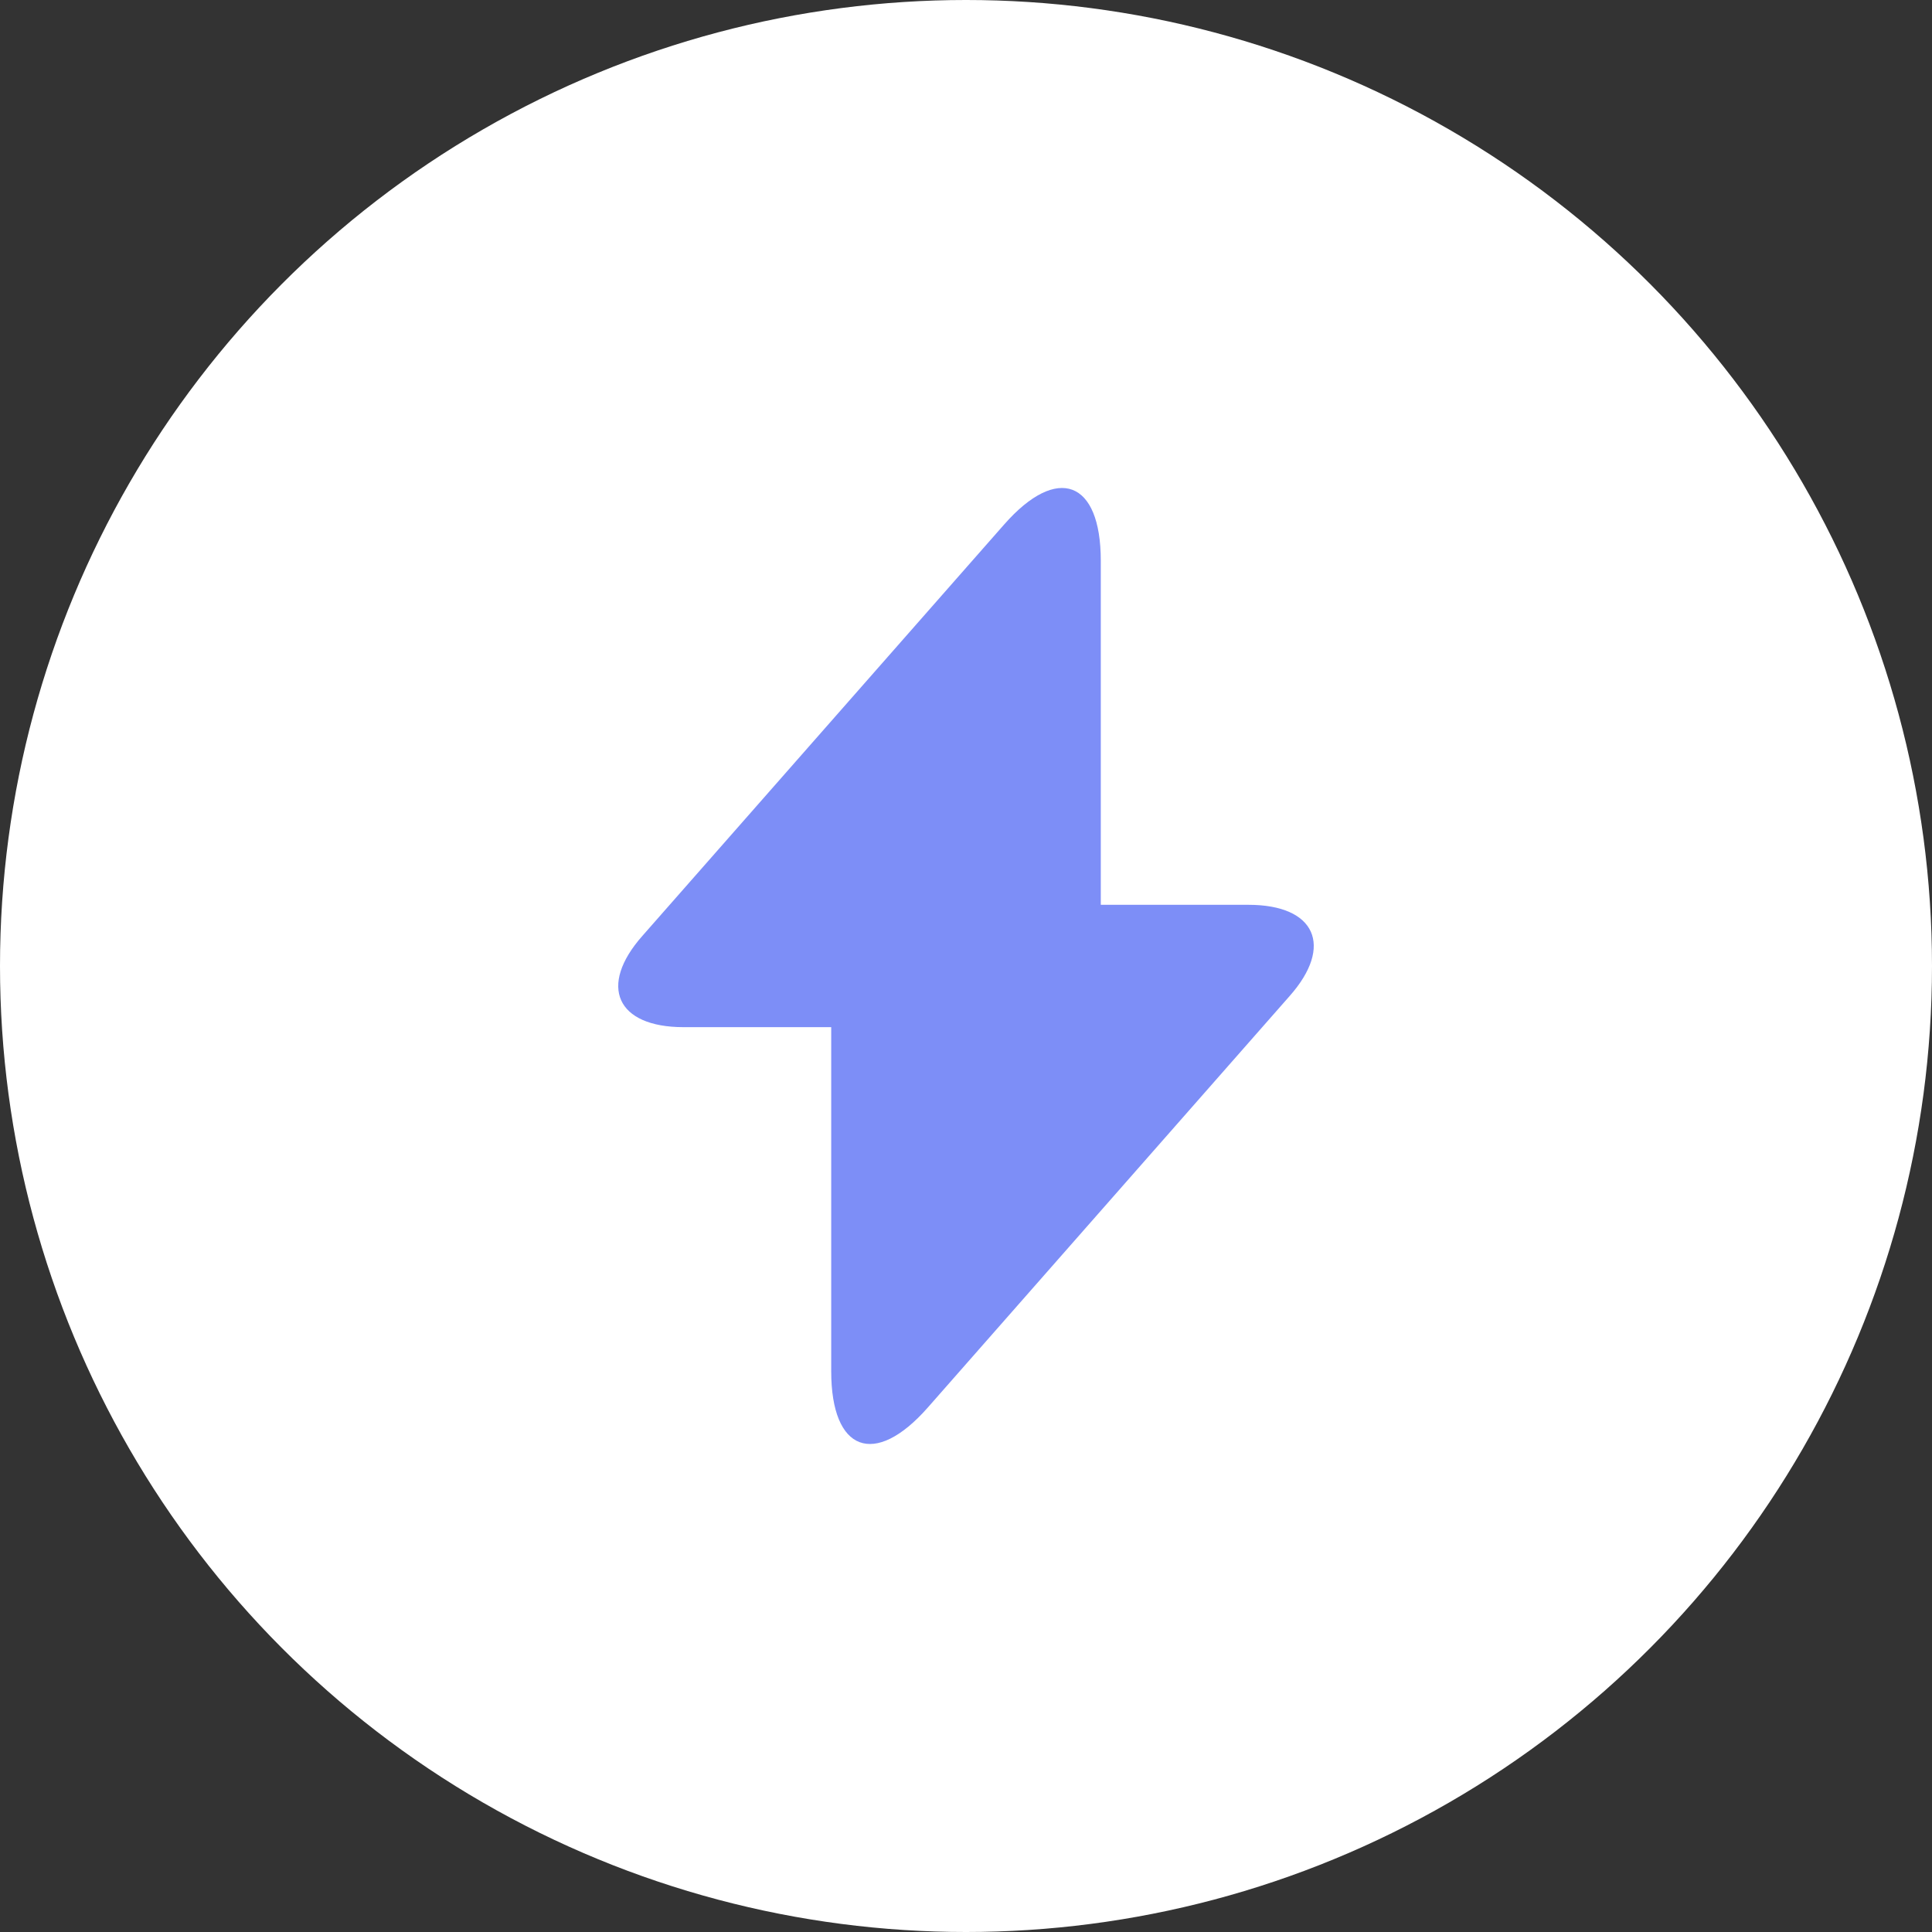
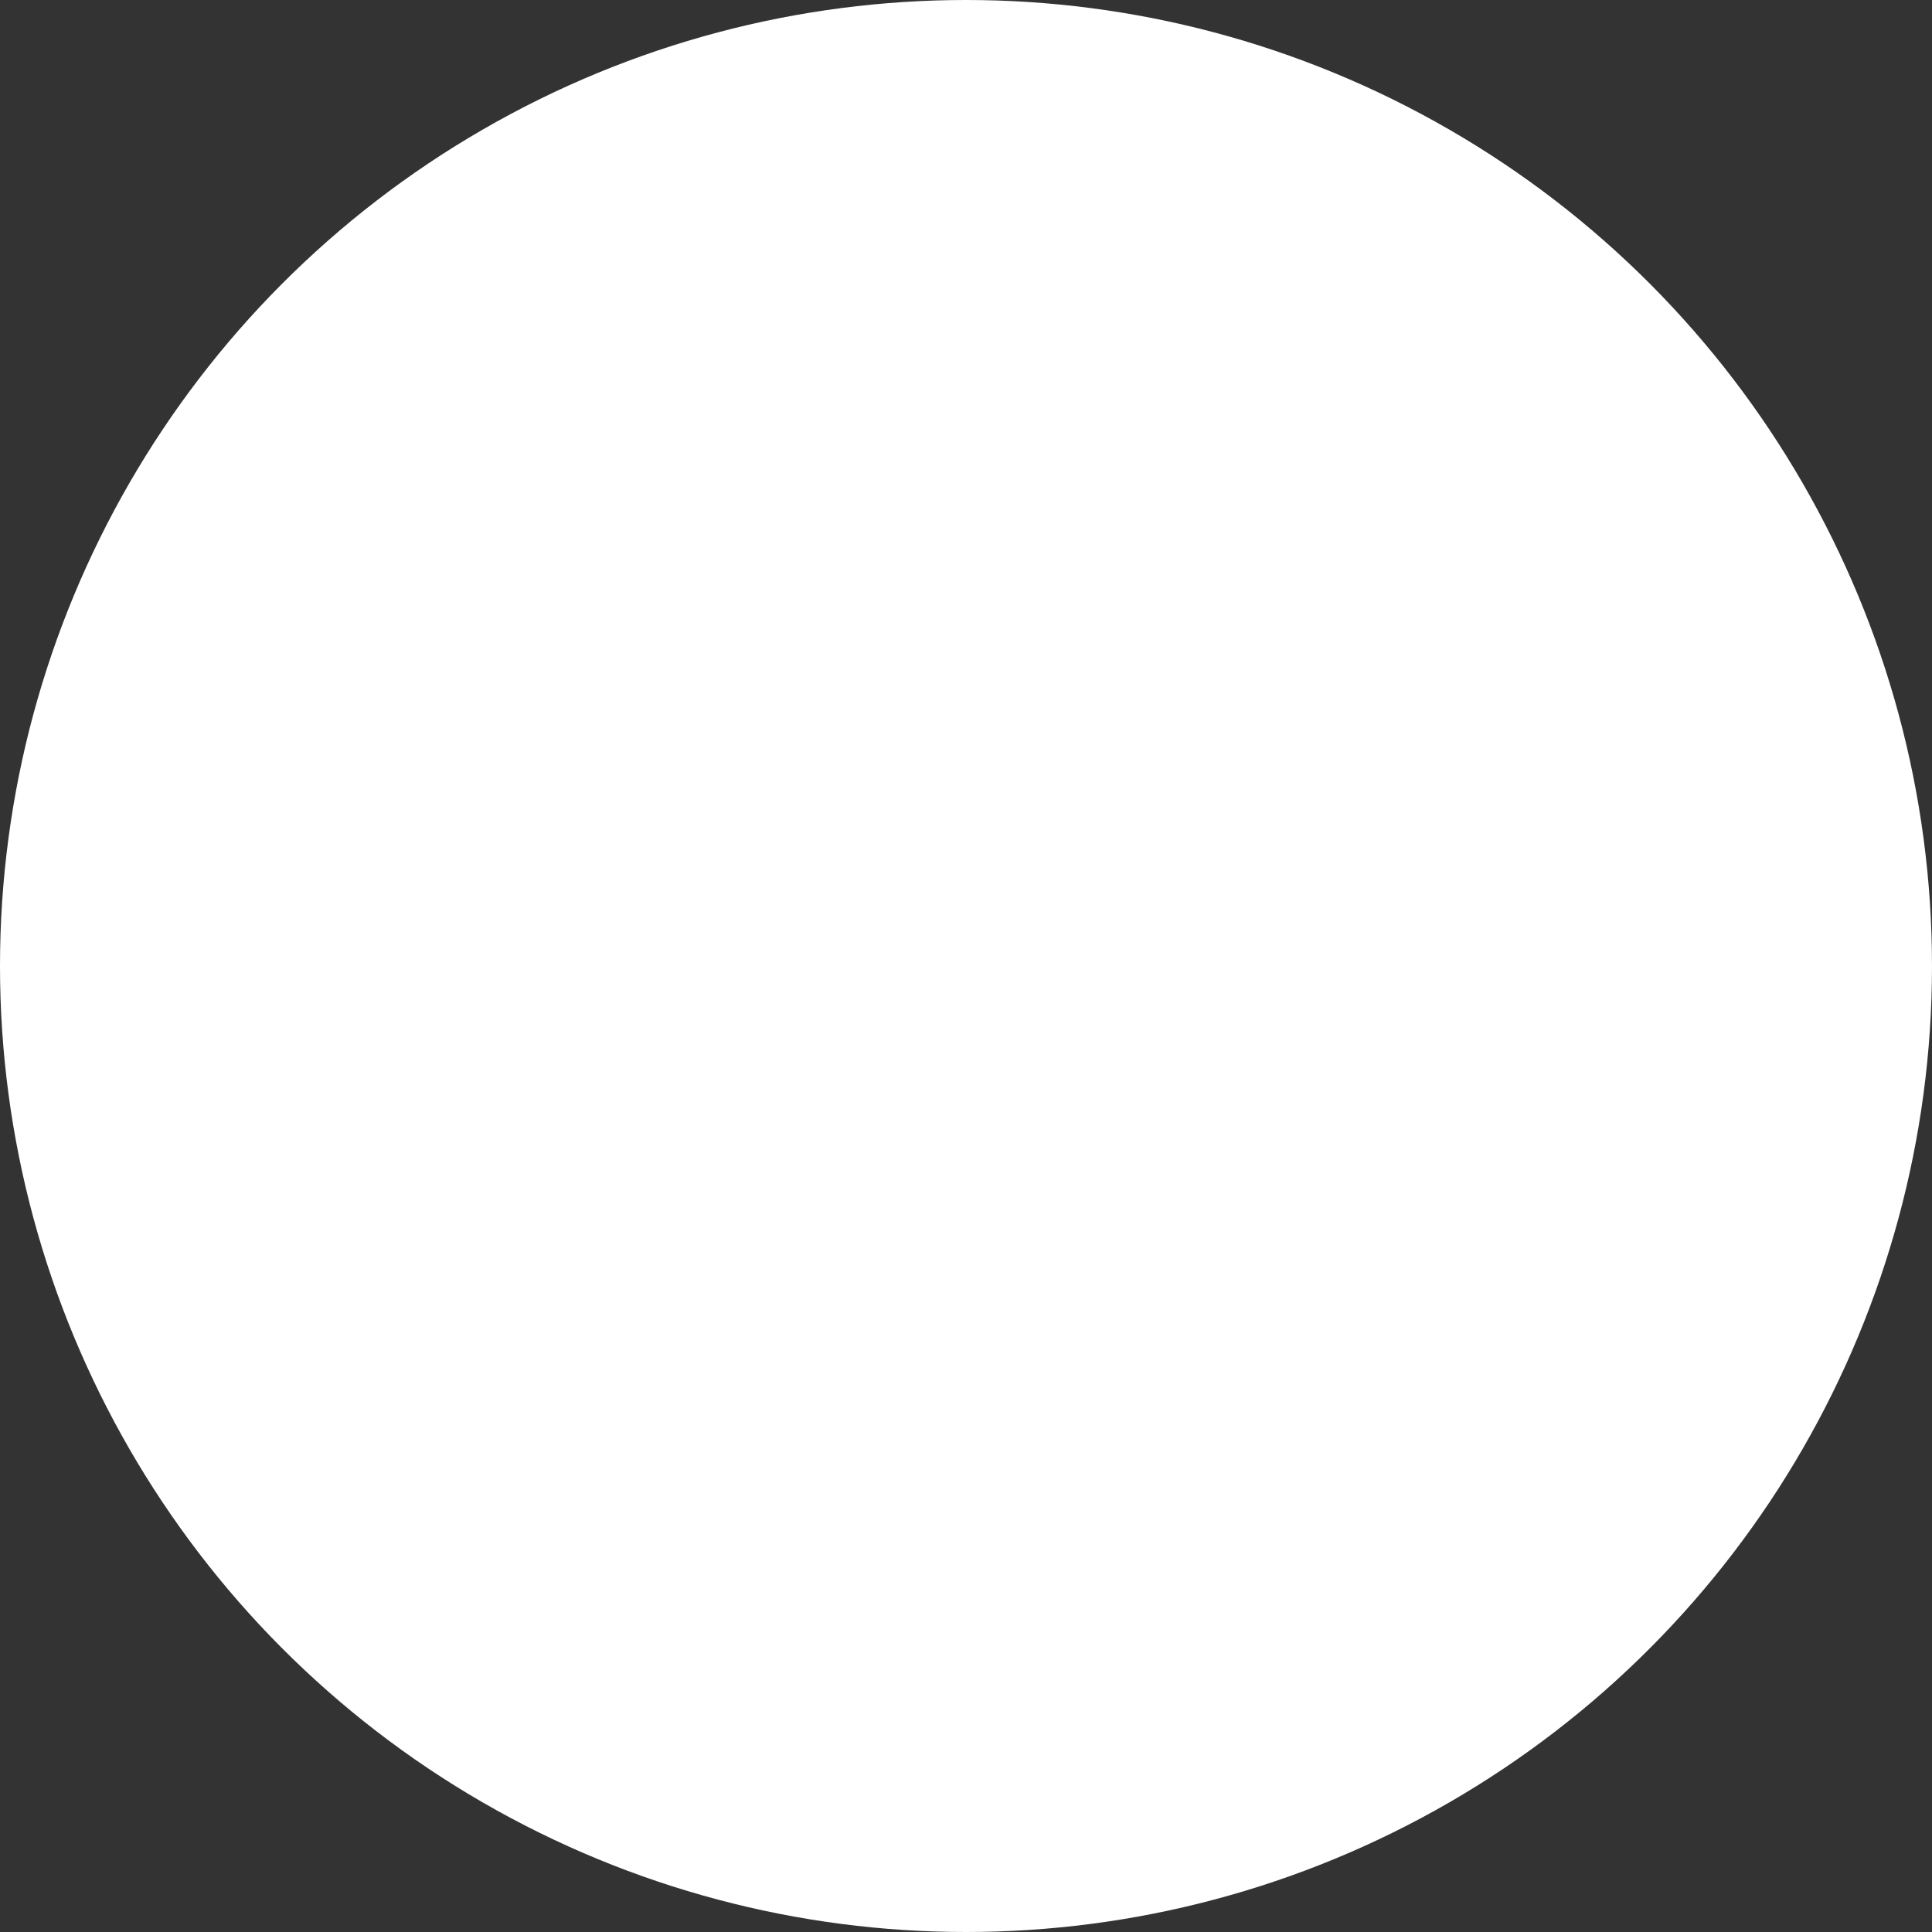
<svg xmlns="http://www.w3.org/2000/svg" width="64" height="64" viewBox="0 0 64 64">
  <rect x="0" y="0" width="64" height="64" fill="#333333" stroke="none" />
  <g id="Group_24871" data-name="Group 24871" transform="translate(-560 -1883)">
    <circle id="Ellipse_775" data-name="Ellipse 775" cx="32" cy="32" r="32" transform="translate(560 1883)" fill="#fff" />
    <g id="vuesax_bold_flash" data-name="vuesax/bold/flash" transform="translate(145 1580)">
      <g id="flash" transform="translate(428 316)">
-         <path id="Vector" d="M20.878,13.808H15.985V2.408c0-2.66-1.441-3.2-3.2-1.2L11.52,2.646.8,14.837C-.672,16.5-.054,17.861,2.163,17.861H7.055v11.4c0,2.66,1.441,3.2,3.2,1.2l1.267-1.441L22.239,16.832C23.712,15.17,23.094,13.808,20.878,13.808Z" transform="translate(7.48 3.165)" fill="#7d8ef7" />
        <path id="Vector-2" data-name="Vector" d="M0,0H38V38H0Z" transform="translate(38 38) rotate(180)" fill="none" opacity="0" />
      </g>
    </g>
  </g>
</svg>